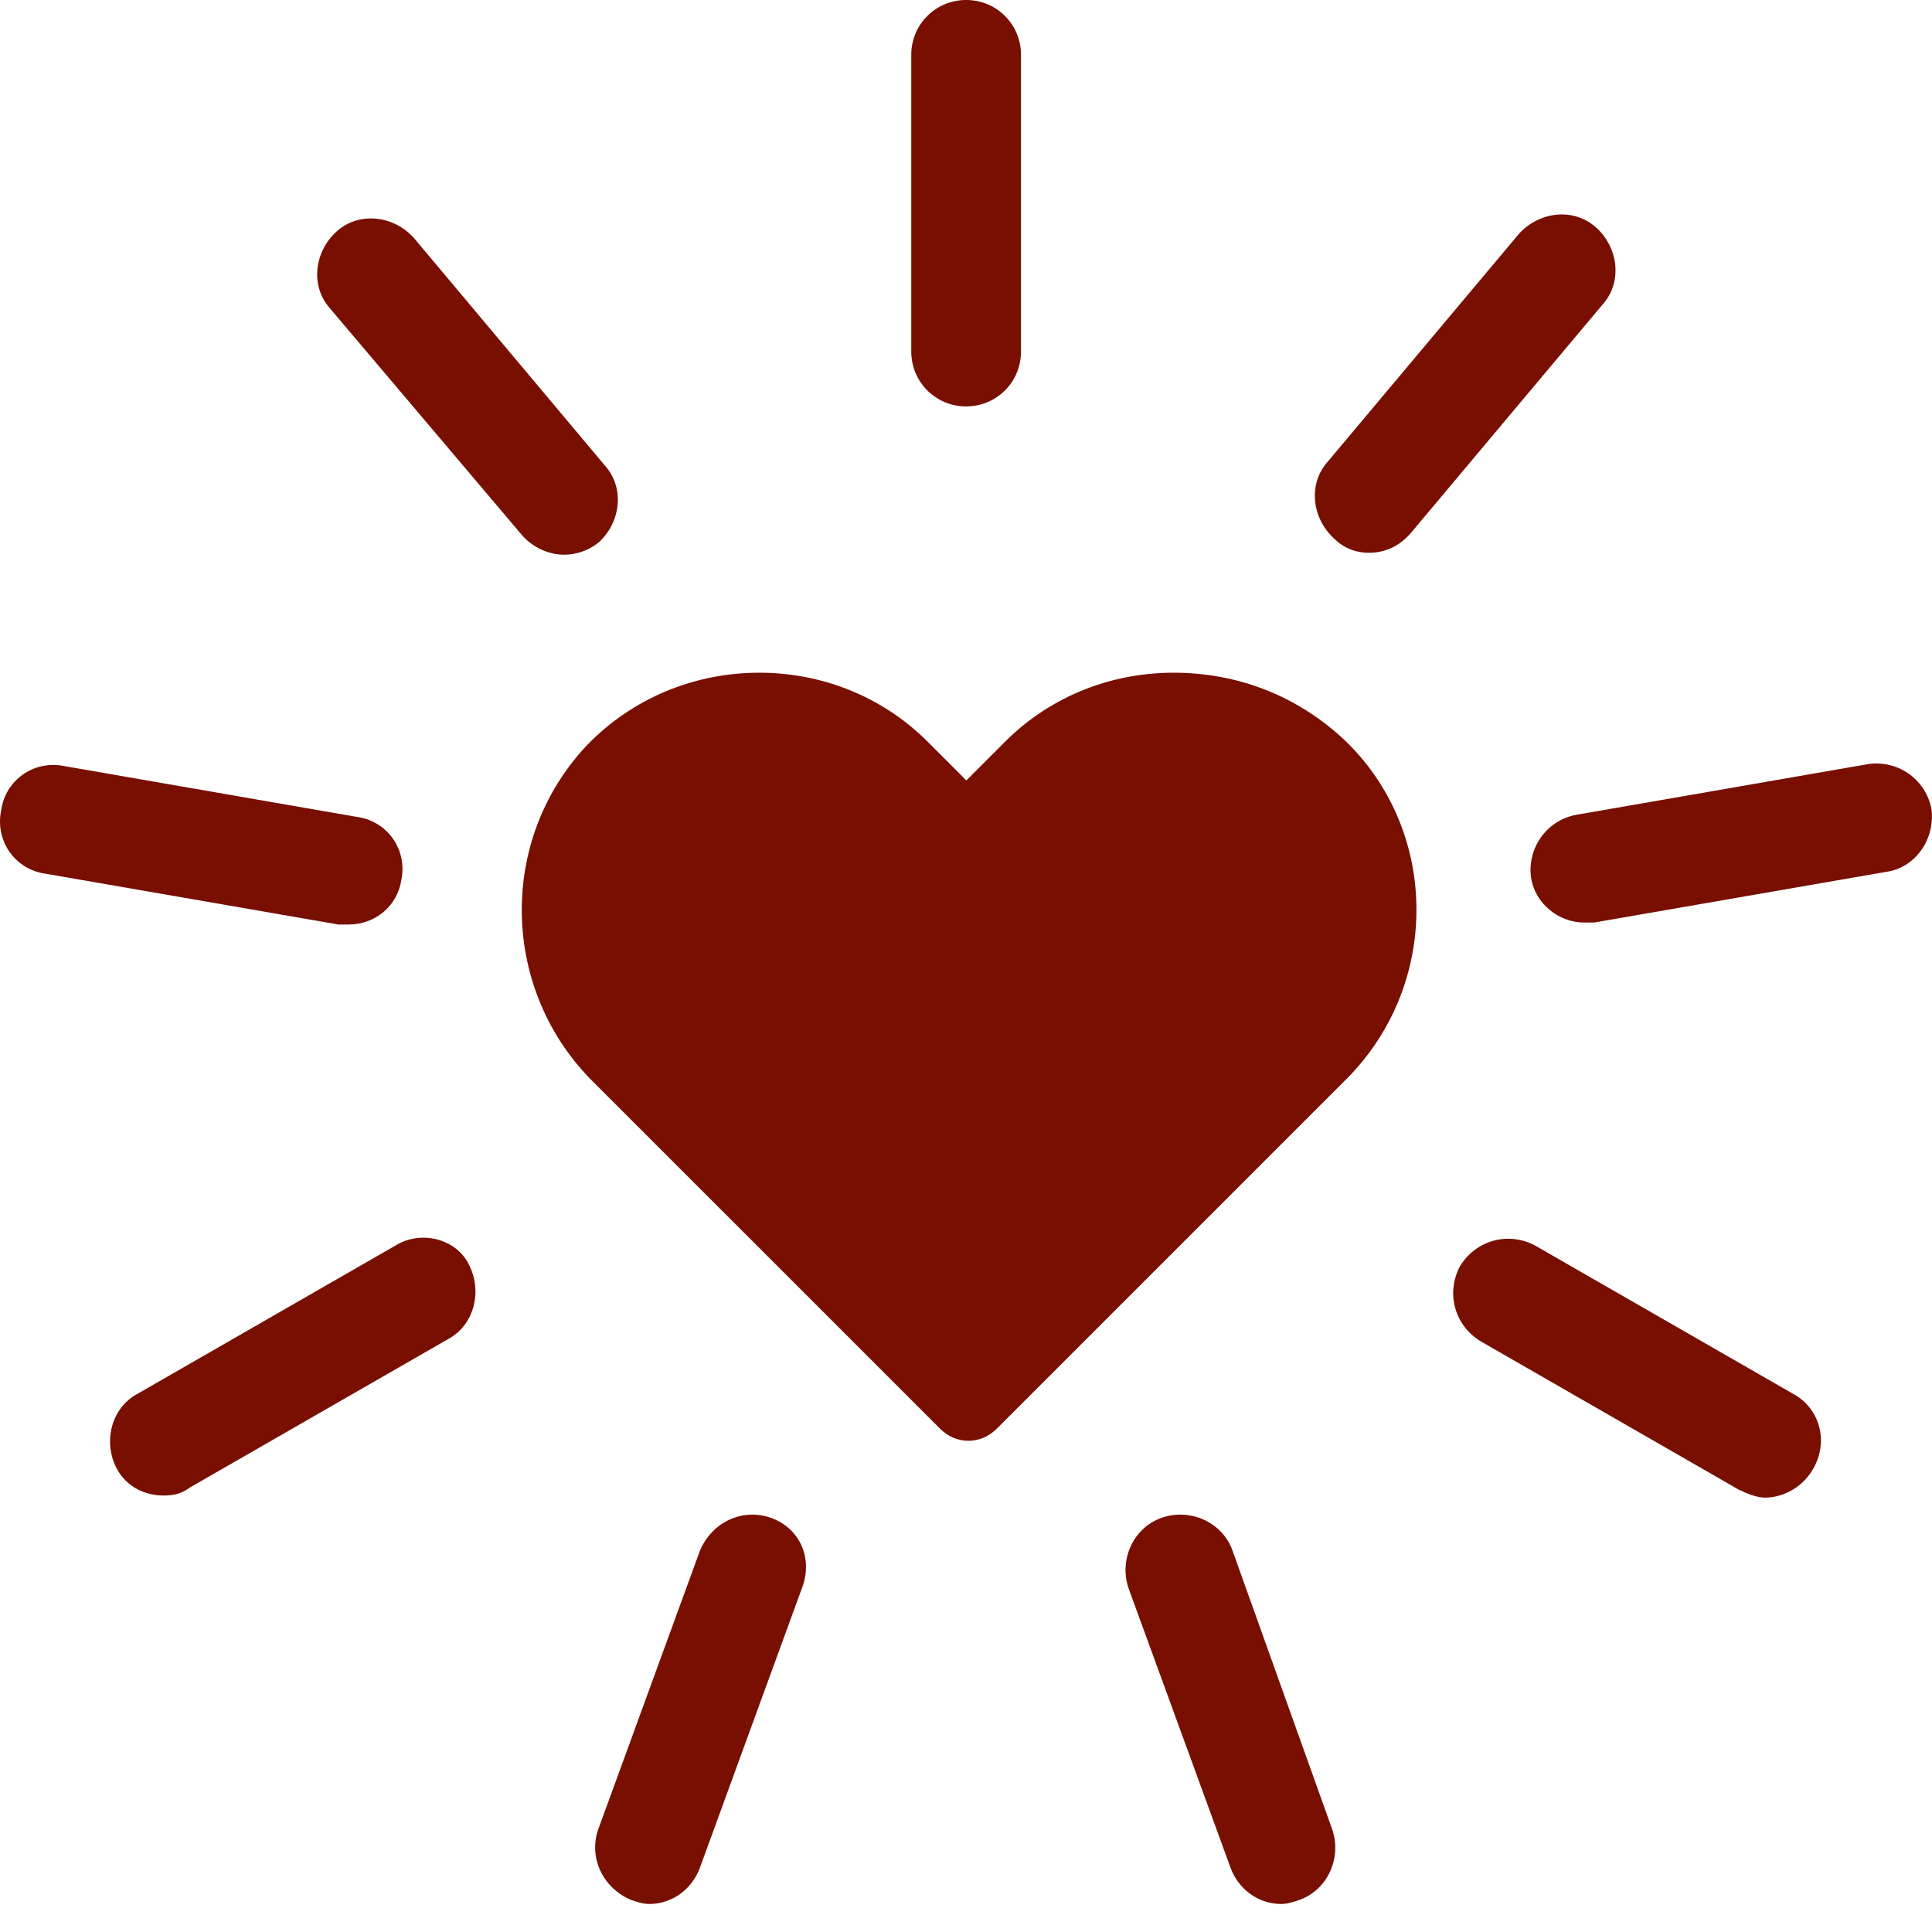
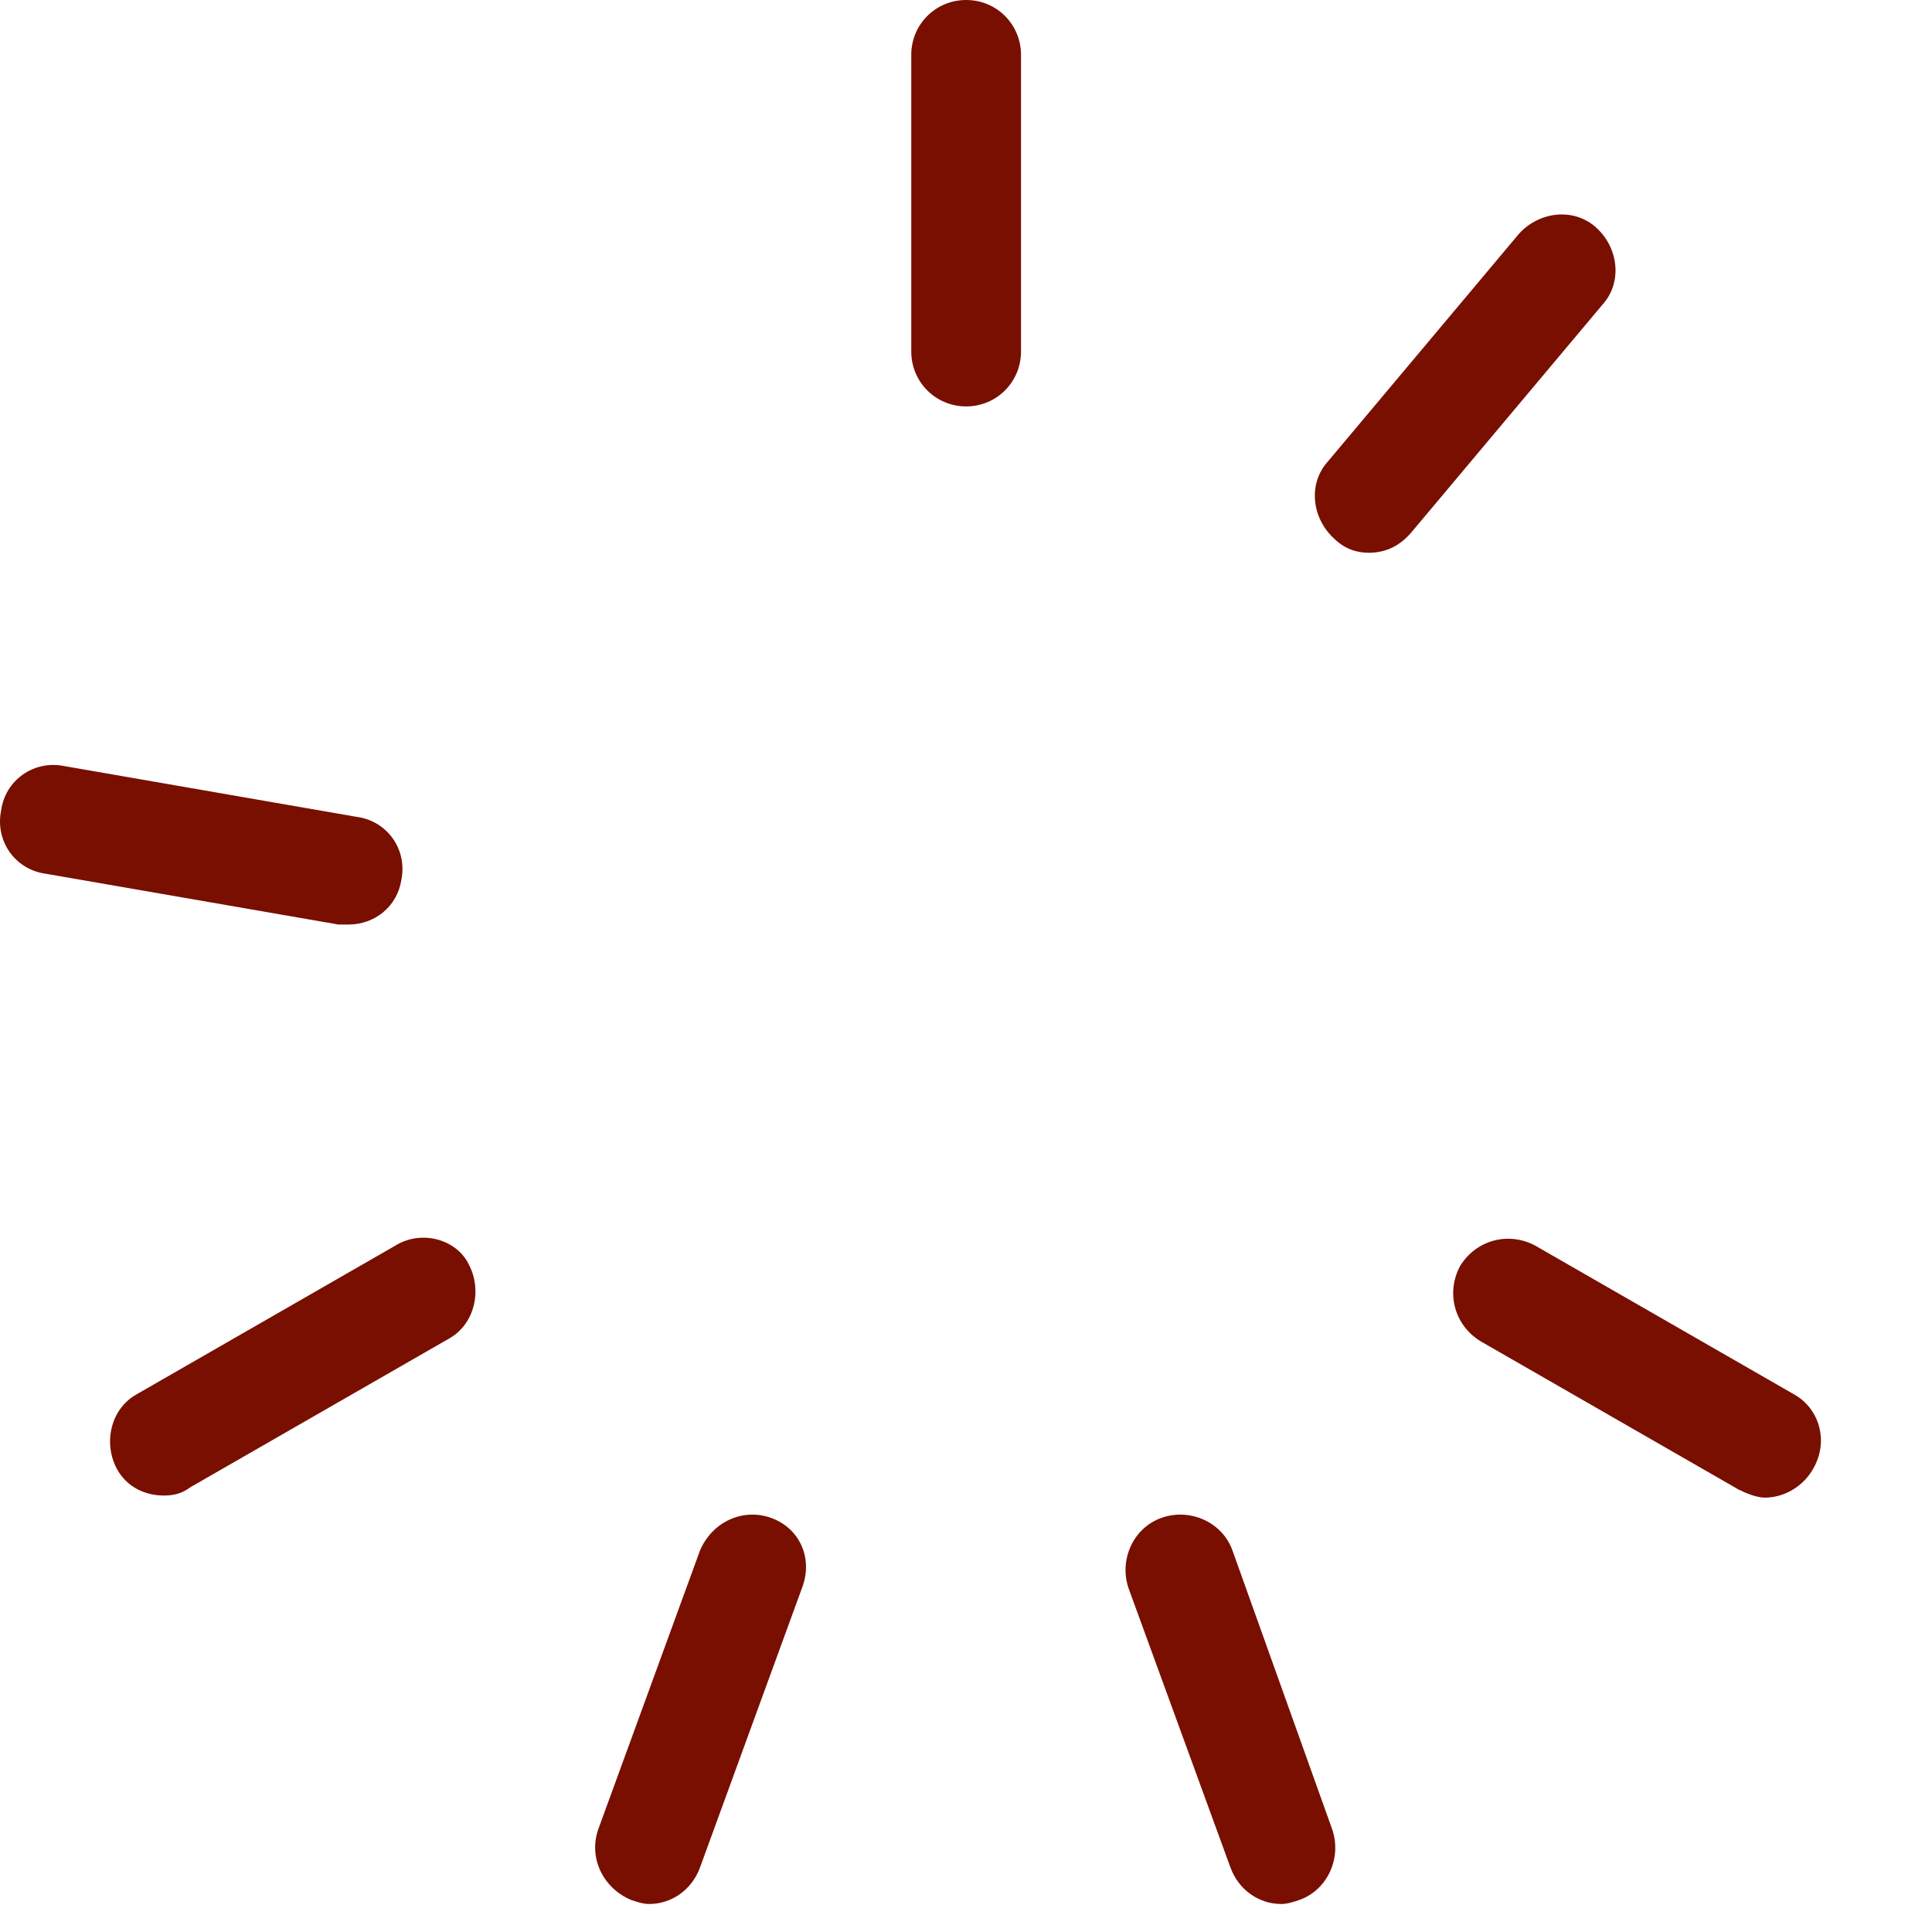
<svg xmlns="http://www.w3.org/2000/svg" width="36" height="36" viewBox="0 0 36 36" fill="none">
-   <path d="M21.869 12.535C20.733 12.535 19.597 12.952 18.726 13.822L18.007 14.542L17.287 13.822C16.416 12.952 15.28 12.535 14.145 12.535C12.971 12.535 11.797 12.989 10.926 13.898C9.26 15.678 9.336 18.48 11.078 20.184L17.515 26.62C17.817 26.923 18.272 26.923 18.575 26.62L25.087 20.108C26.829 18.366 26.829 15.526 25.087 13.822C24.178 12.952 23.043 12.535 21.869 12.535Z" fill="#780F00" />
  <path d="M18.003 7.573C18.571 7.573 19.025 7.118 19.025 6.55V1.022C19.025 0.454 18.571 0 18.003 0C17.435 0 16.98 0.454 16.98 1.022V6.55C16.98 7.118 17.435 7.573 18.003 7.573Z" fill="#780F00" />
-   <path d="M9.715 9.958C9.904 10.185 10.207 10.336 10.51 10.336C10.737 10.336 10.964 10.261 11.154 10.109C11.57 9.73 11.646 9.087 11.267 8.67L7.708 4.429C7.329 4.013 6.686 3.937 6.269 4.316C5.853 4.695 5.777 5.338 6.156 5.755L9.715 9.958Z" fill="#780F00" />
  <path d="M6.495 17.227C6.987 17.227 7.404 16.887 7.479 16.394C7.593 15.826 7.214 15.296 6.646 15.221L1.194 14.274C0.626 14.161 0.096 14.539 0.02 15.107C-0.093 15.675 0.285 16.205 0.853 16.281L6.305 17.227C6.381 17.227 6.419 17.227 6.495 17.227Z" fill="#780F00" />
  <path d="M7.367 23.21L2.558 25.974C2.066 26.239 1.915 26.883 2.18 27.375C2.369 27.715 2.71 27.867 3.051 27.867C3.24 27.867 3.391 27.829 3.543 27.715L8.352 24.951C8.844 24.686 8.995 24.043 8.73 23.55C8.503 23.096 7.859 22.907 7.367 23.21Z" fill="#780F00" />
  <path d="M14.369 28.284C13.839 28.094 13.271 28.359 13.044 28.89L11.151 34.077C10.961 34.607 11.227 35.175 11.757 35.402C11.87 35.44 11.984 35.478 12.097 35.478C12.514 35.478 12.893 35.213 13.044 34.796L14.937 29.609C15.164 29.041 14.899 28.473 14.369 28.284Z" fill="#780F00" />
  <path d="M22.965 28.89C22.775 28.359 22.169 28.094 21.64 28.284C21.109 28.473 20.844 29.079 21.034 29.609L22.927 34.796C23.078 35.213 23.457 35.478 23.873 35.478C23.987 35.478 24.101 35.44 24.214 35.402C24.744 35.213 25.009 34.607 24.82 34.077L22.965 28.89Z" fill="#780F00" />
  <path d="M33.417 25.975L28.608 23.211C28.116 22.946 27.51 23.098 27.207 23.59C26.942 24.082 27.094 24.688 27.586 24.991L32.395 27.755C32.546 27.83 32.735 27.906 32.887 27.906C33.227 27.906 33.568 27.717 33.758 27.414C34.098 26.884 33.909 26.24 33.417 25.975Z" fill="#780F00" />
-   <path d="M35.989 15.07C35.876 14.502 35.345 14.161 34.815 14.237L29.363 15.184C28.795 15.297 28.454 15.827 28.53 16.357C28.606 16.85 29.06 17.19 29.515 17.19C29.59 17.19 29.628 17.19 29.704 17.19L35.156 16.244C35.686 16.168 36.065 15.638 35.989 15.07Z" fill="#780F00" />
  <path d="M25.503 10.3C25.806 10.3 26.071 10.186 26.298 9.921L29.857 5.68C30.236 5.264 30.16 4.62 29.744 4.242C29.327 3.863 28.683 3.939 28.305 4.355L24.746 8.596C24.367 9.012 24.443 9.656 24.859 10.035C25.049 10.224 25.276 10.3 25.503 10.3Z" fill="#780F00" />
</svg>